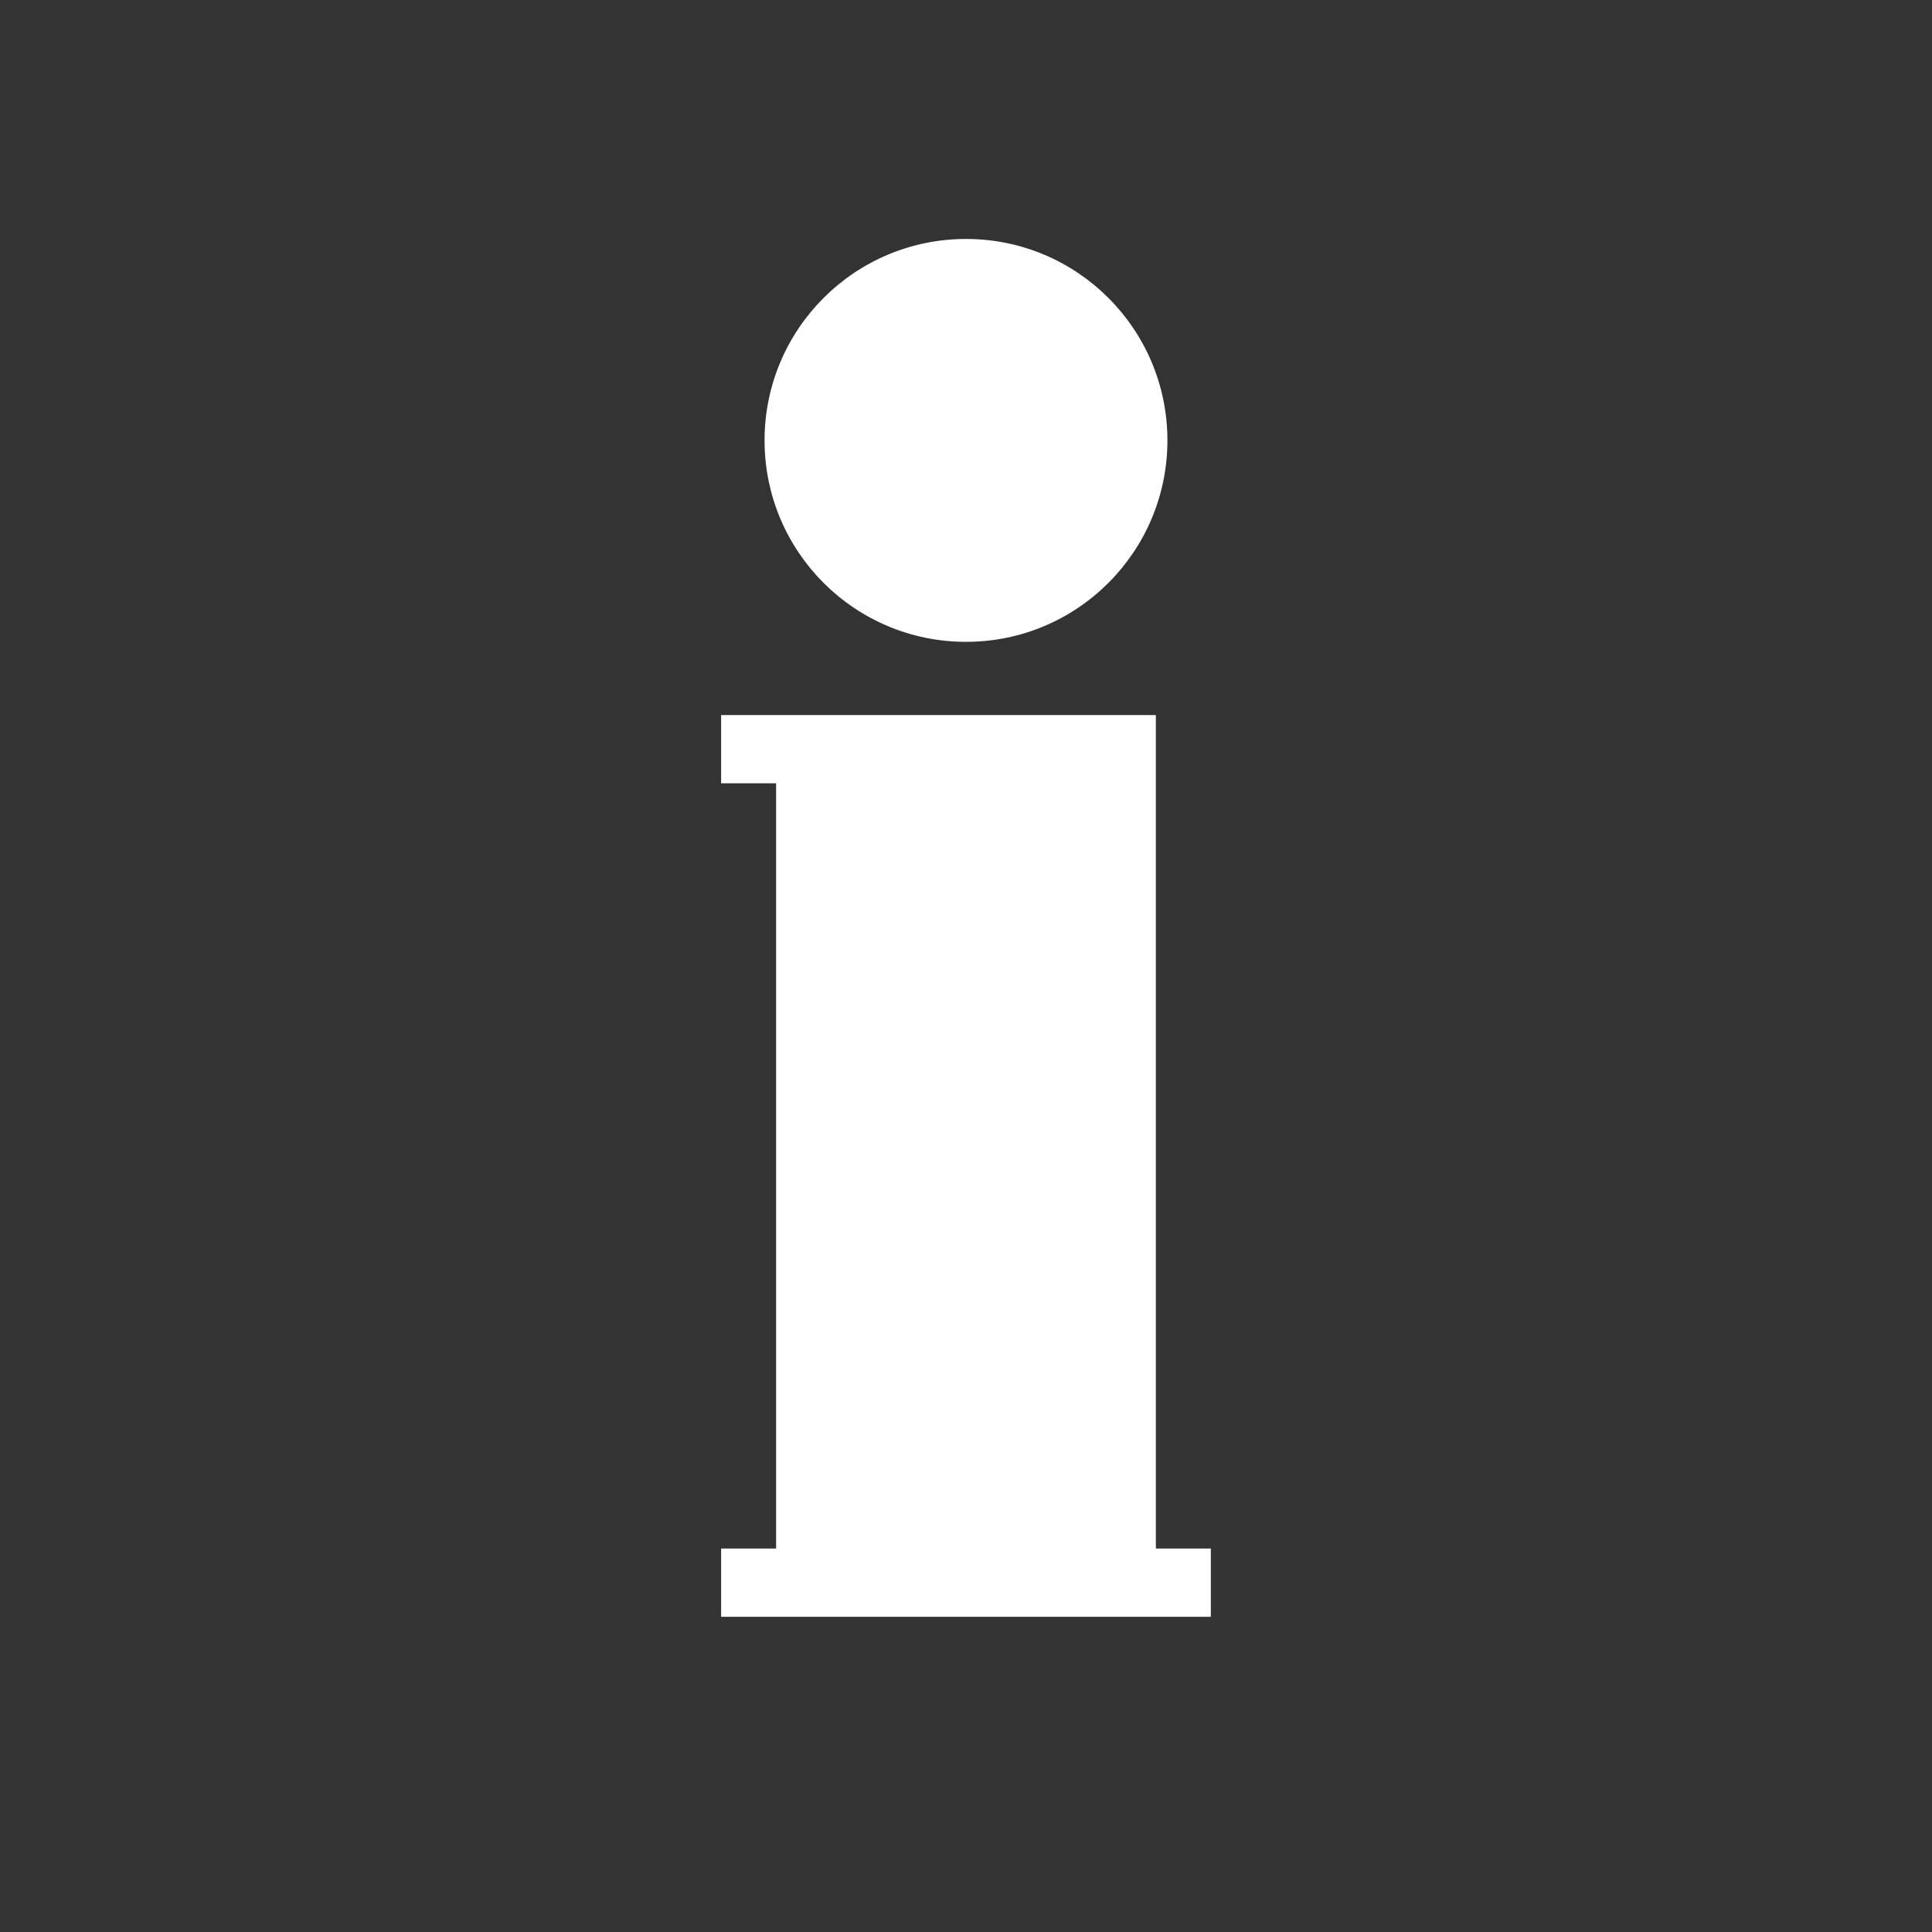
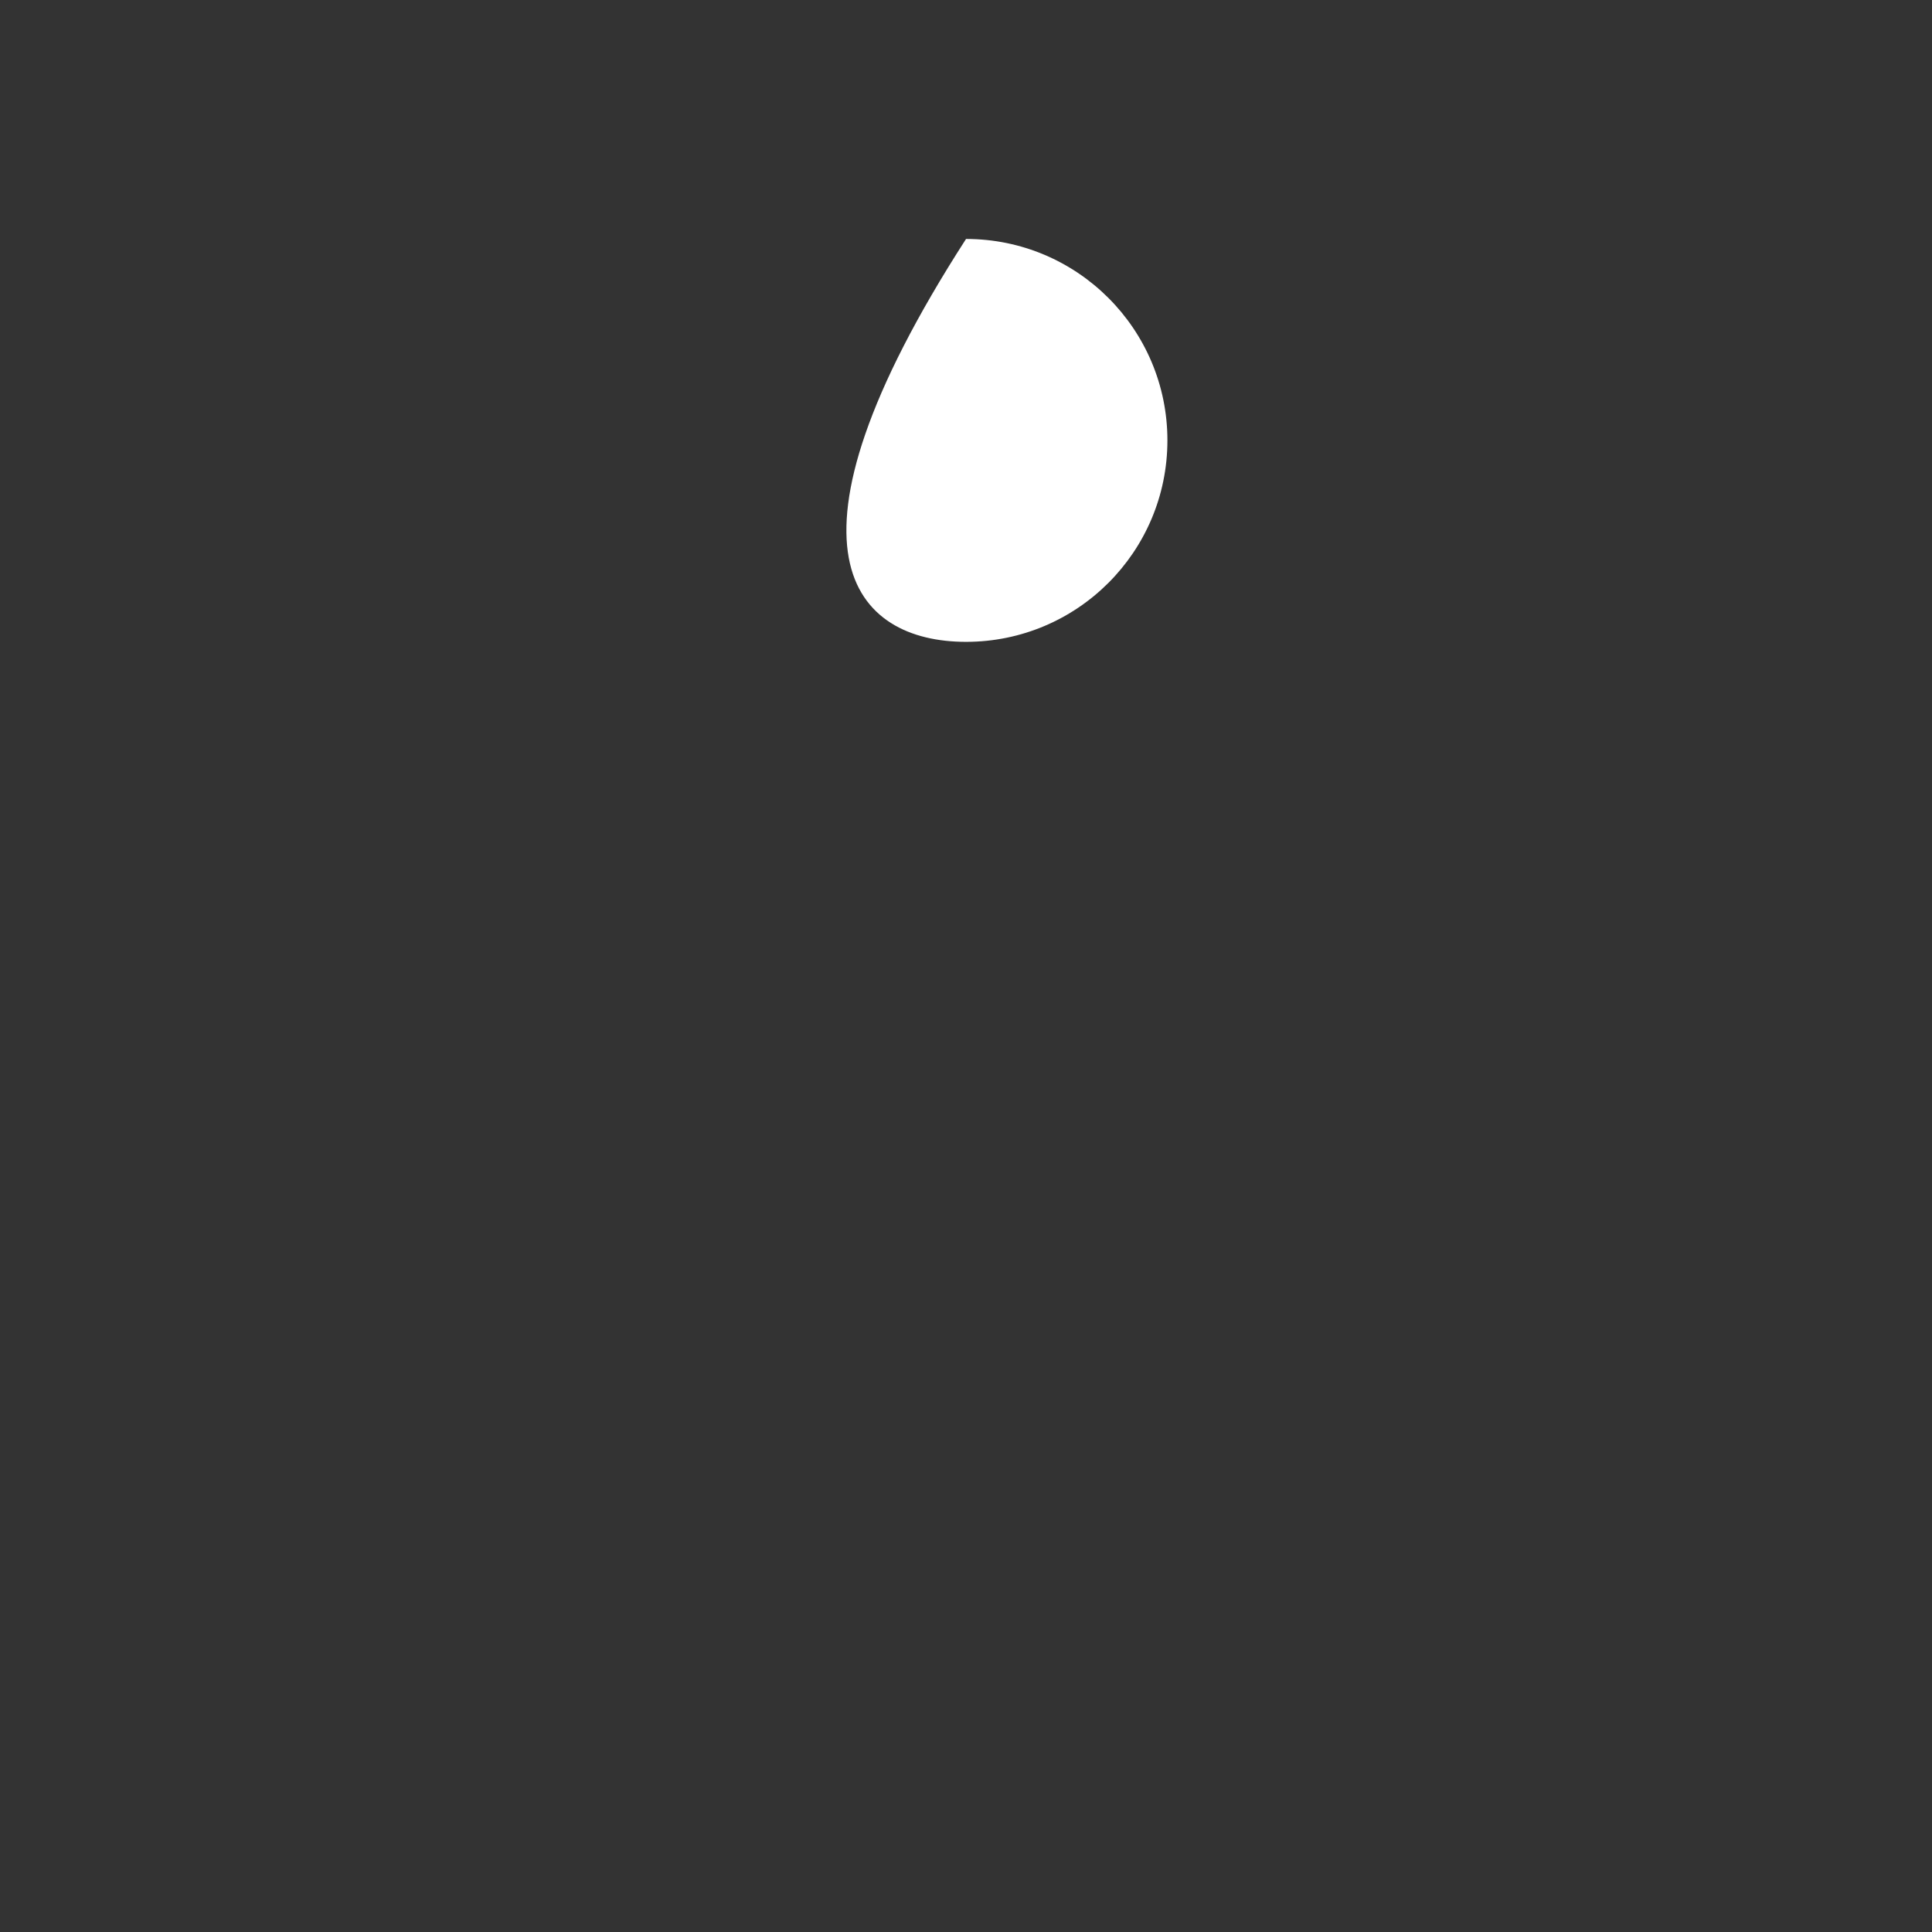
<svg xmlns="http://www.w3.org/2000/svg" version="1.1" id="Ebene_1" x="0px" y="0px" width="60px" height="60px" viewBox="0 0 60 60" xml:space="preserve">
  <rect x="0" y="0" width="60" height="60" fill="#333333" stroke="none" />
-   <polygon fill="#FFFFFF" points="35.896,48.091 35.896,22.207 34.393,22.207 24.103,22.207 22.395,22.207 22.395,24.326   24.103,24.326 24.103,48.091 22.395,48.091 22.395,50.211 24.103,50.211 35.896,50.211 37.604,50.211 37.604,48.091 " />
-   <path fill="#FFFFFF" d="M30.001,19.933c3.455,0,6.254-2.8,6.254-6.257c0-3.453-2.799-6.255-6.254-6.255  c-3.457,0-6.257,2.802-6.257,6.255C23.744,17.133,26.544,19.933,30.001,19.933" />
+   <path fill="#FFFFFF" d="M30.001,19.933c3.455,0,6.254-2.8,6.254-6.257c0-3.453-2.799-6.255-6.254-6.255  C23.744,17.133,26.544,19.933,30.001,19.933" />
</svg>